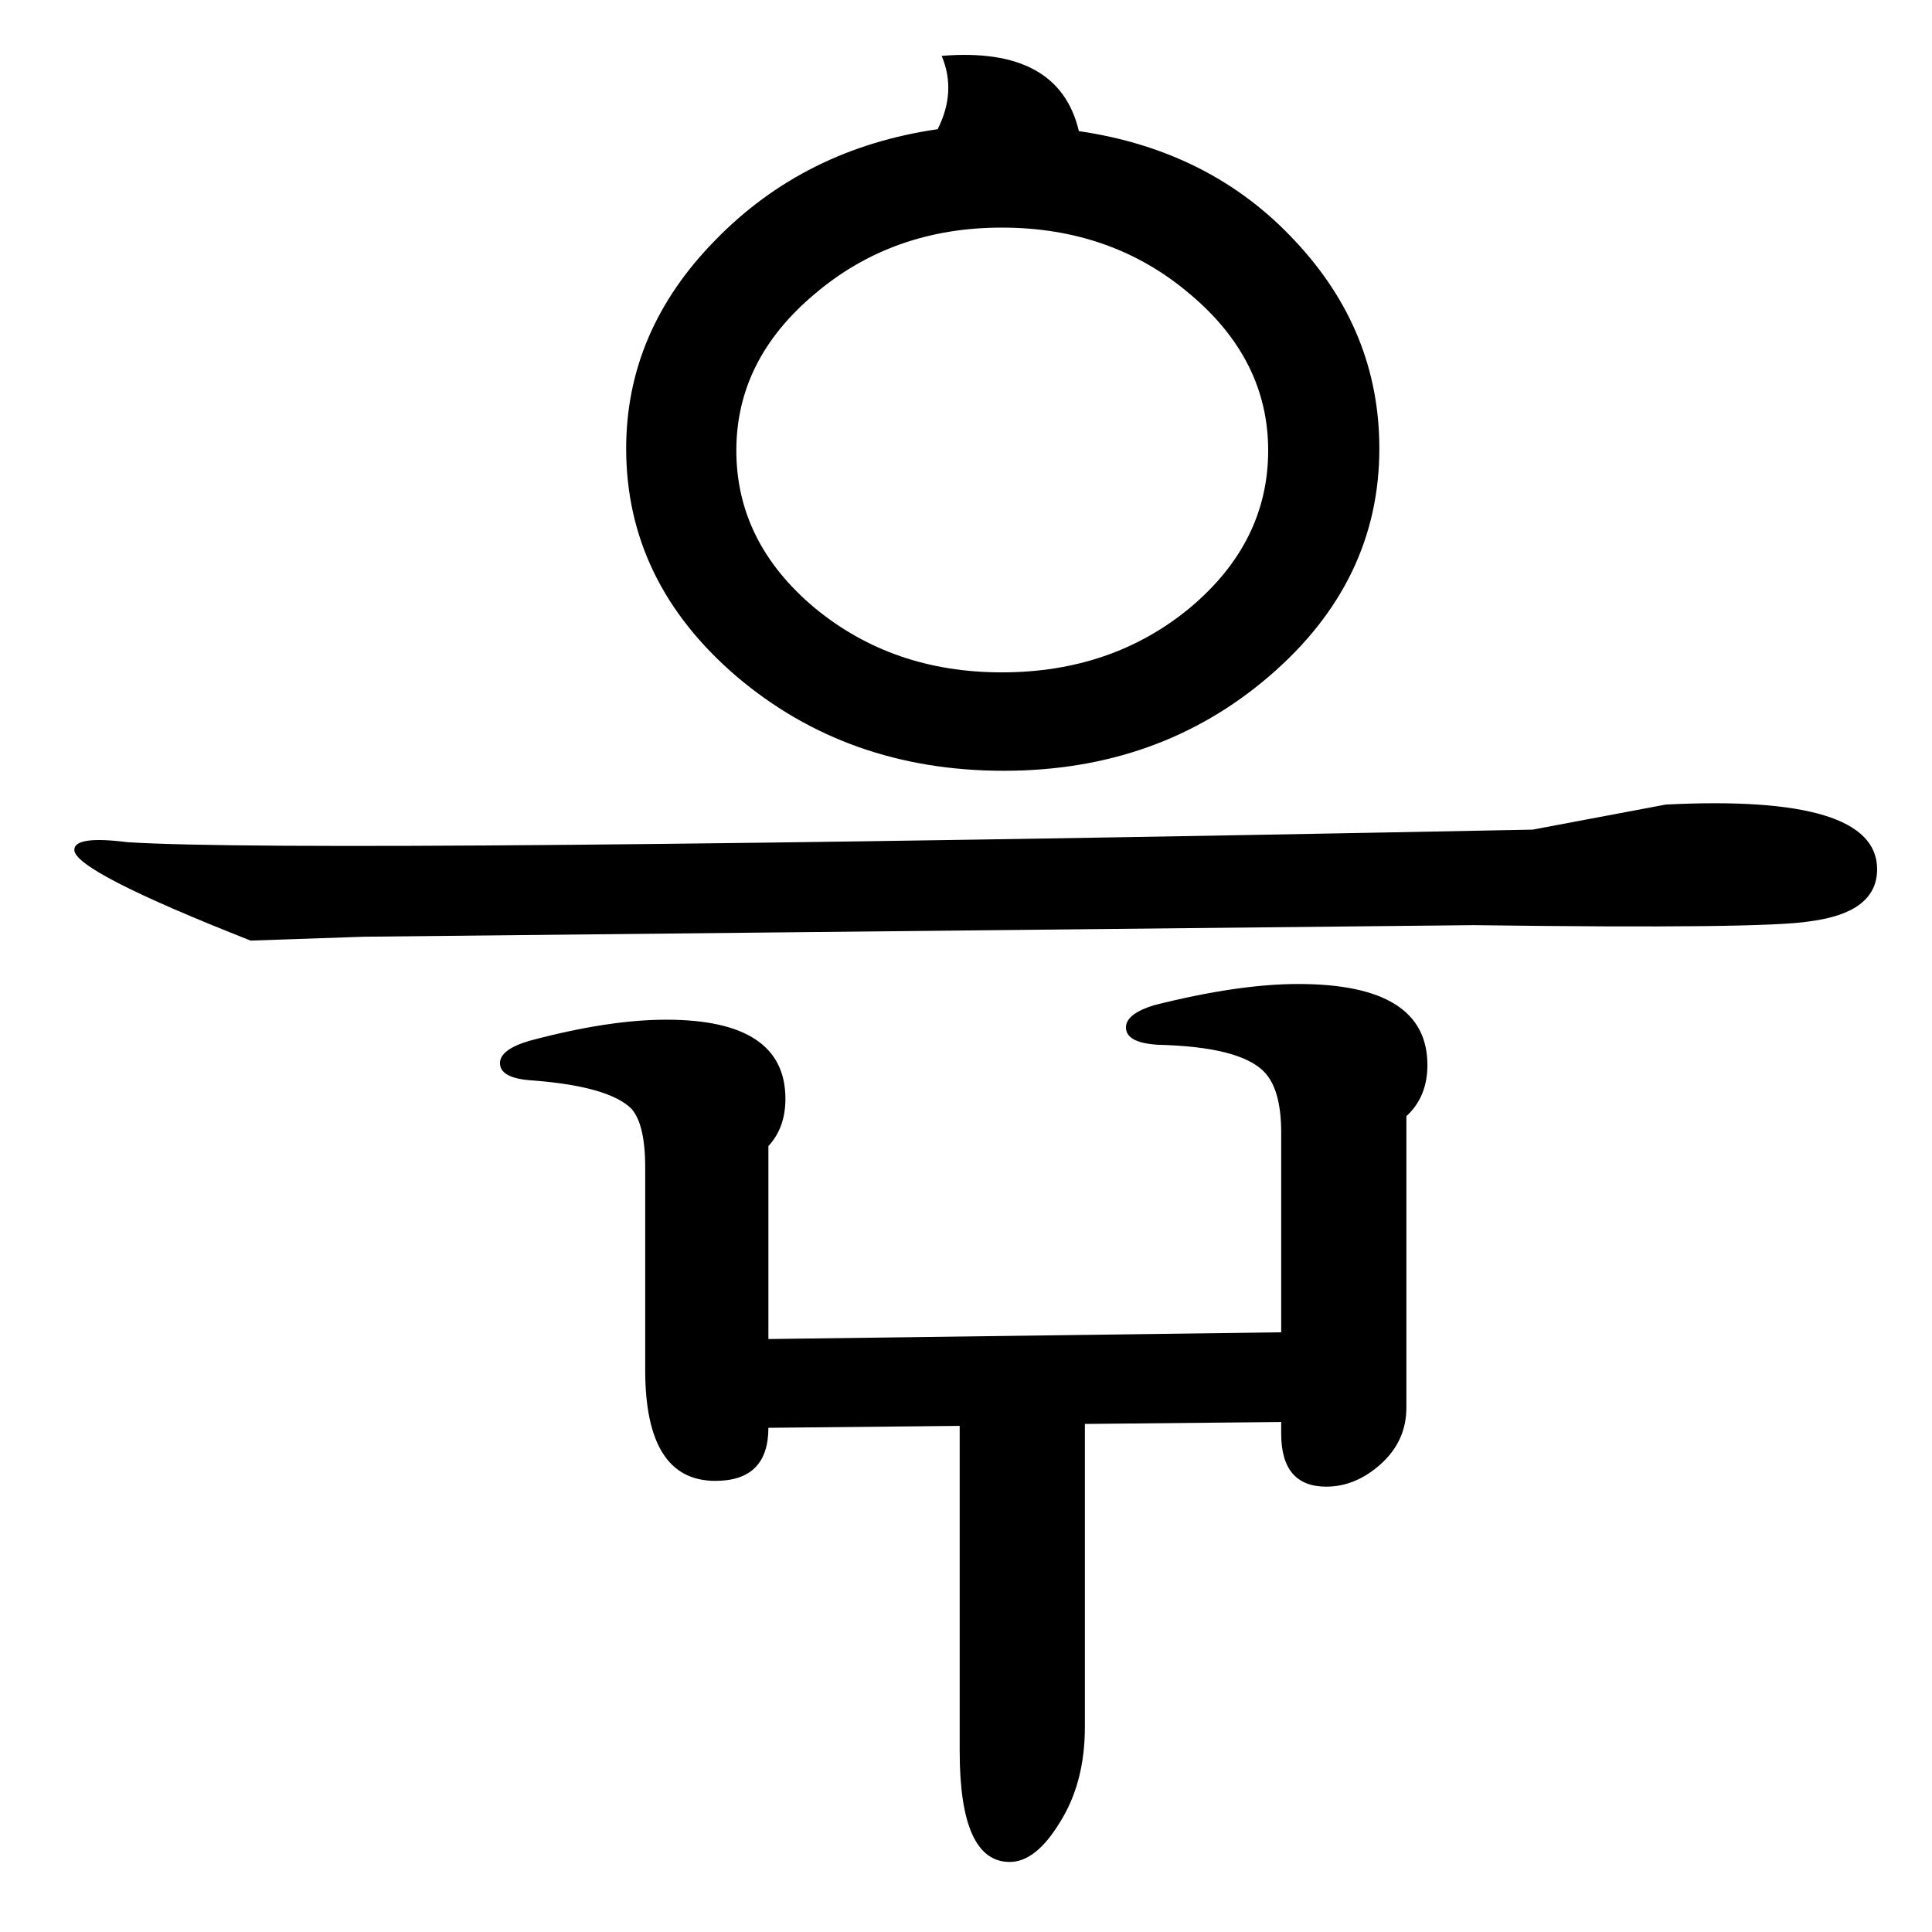
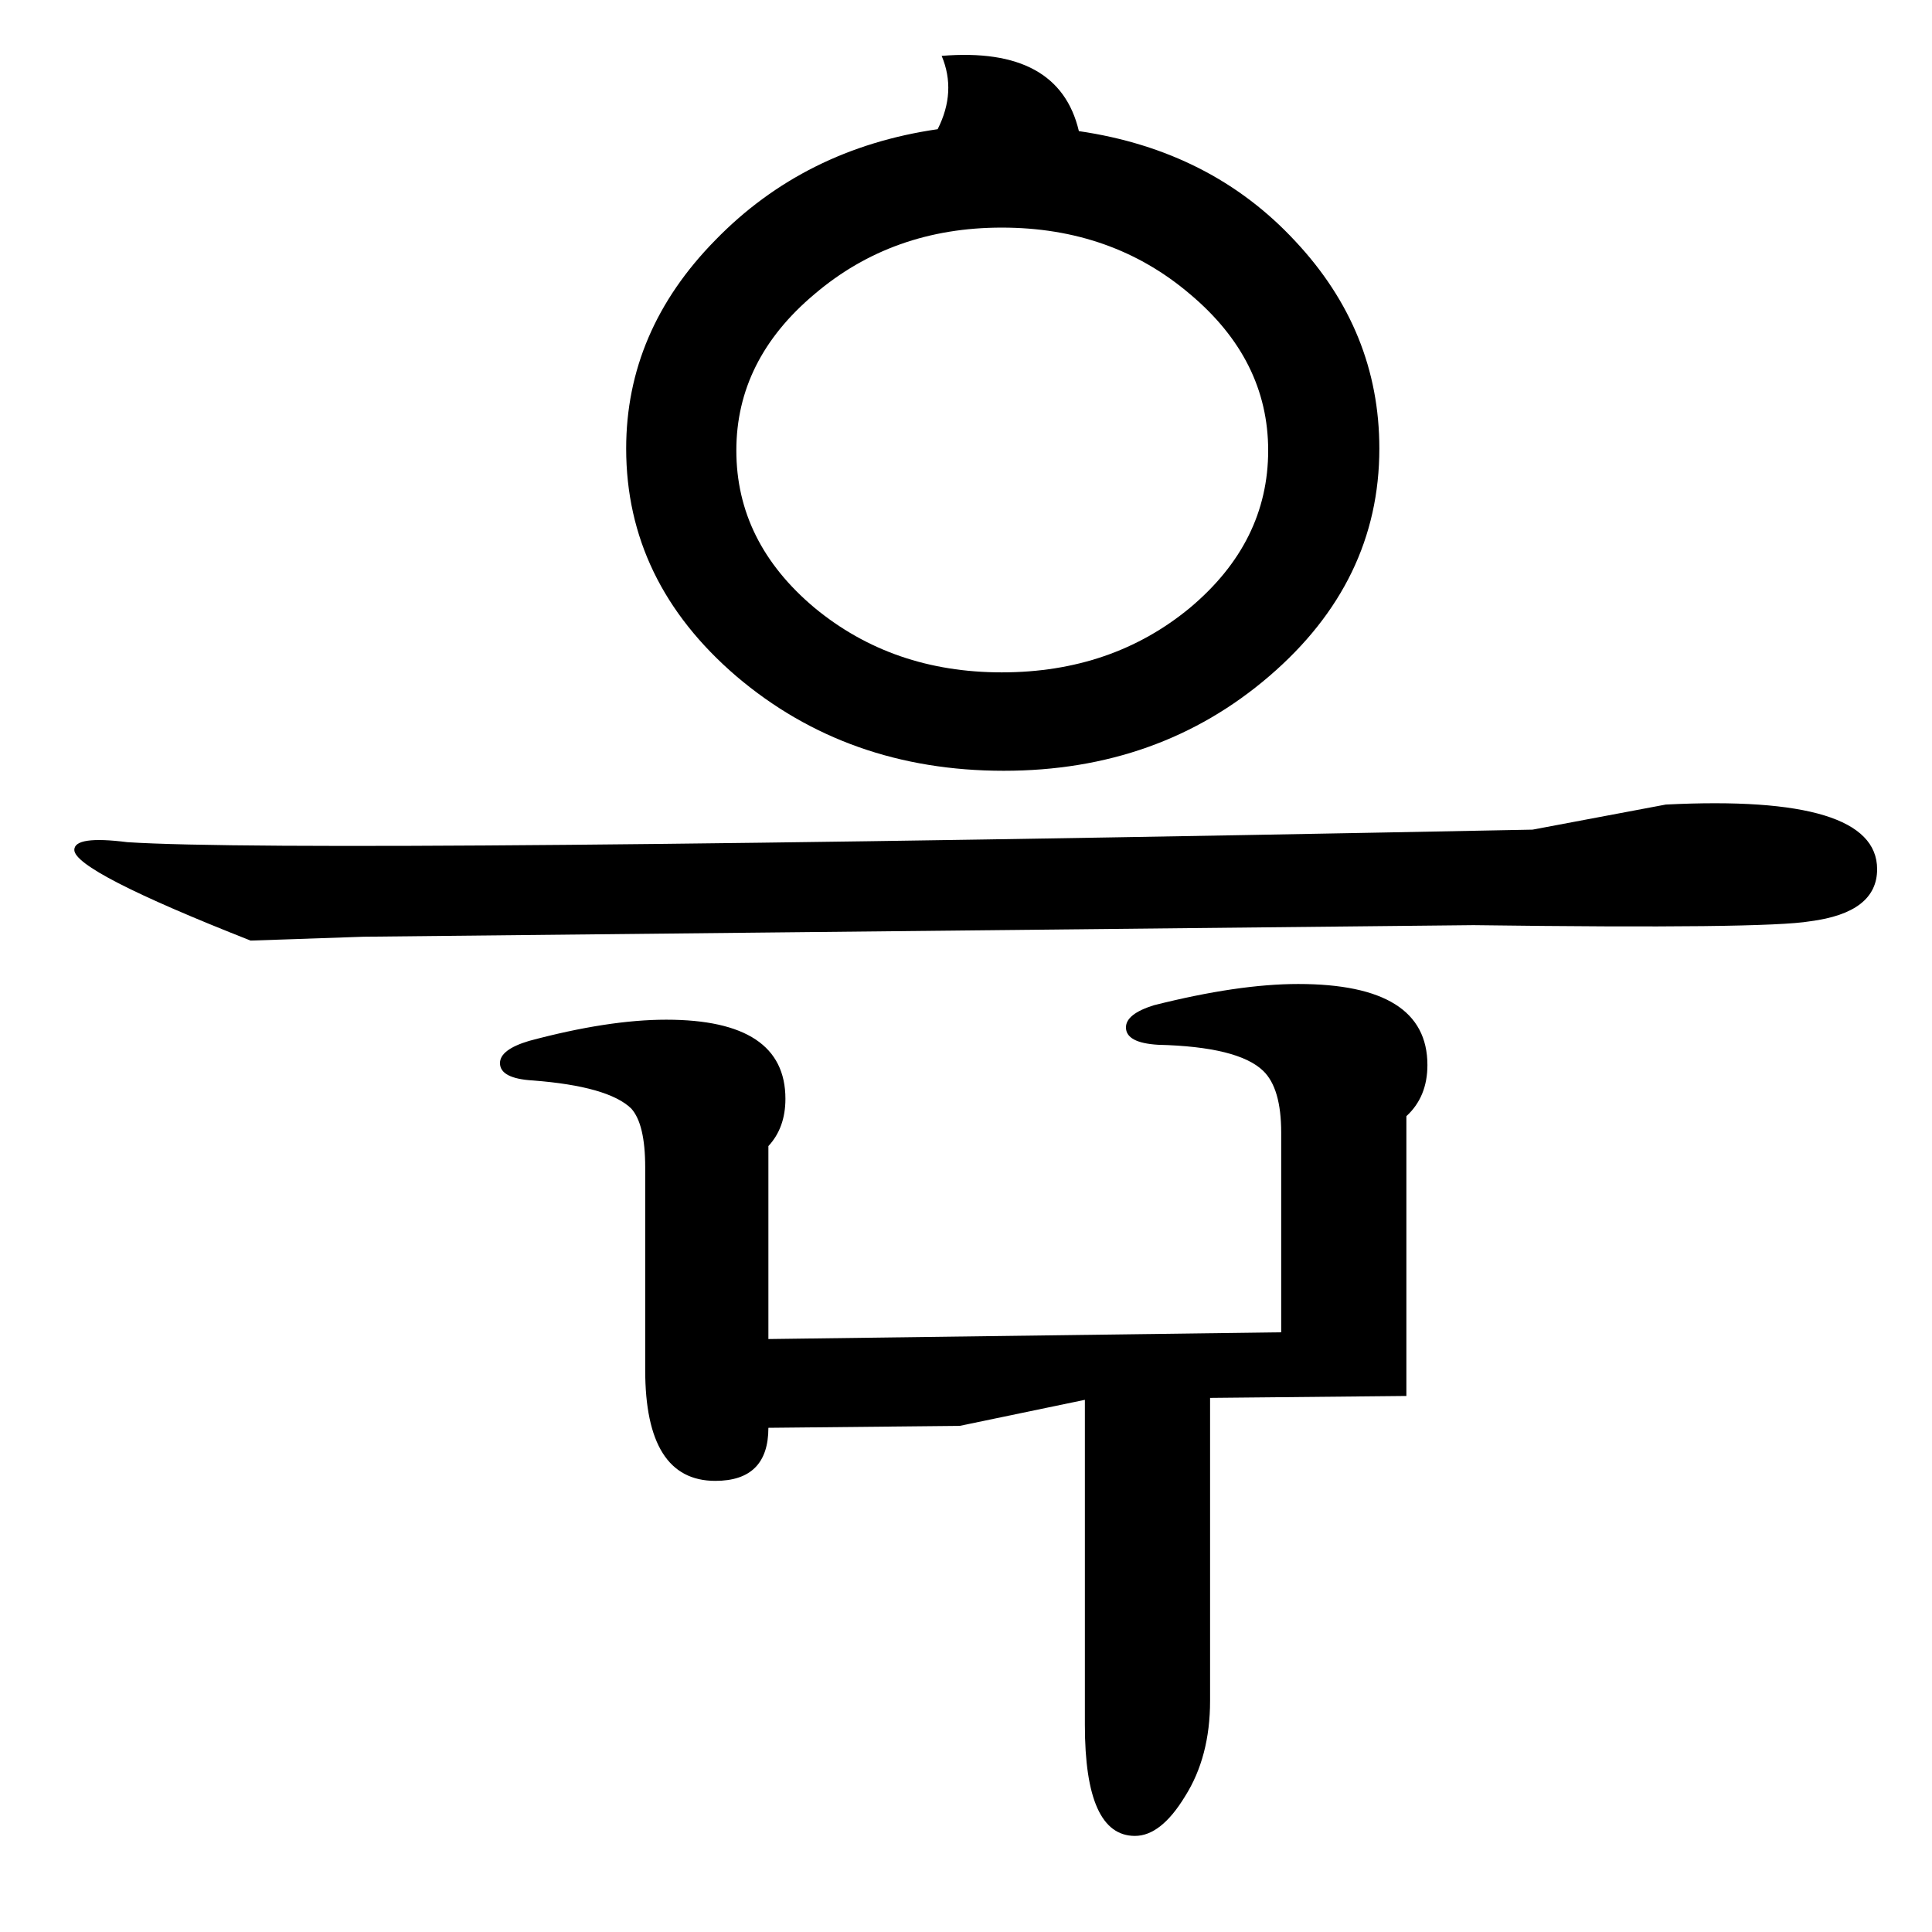
<svg xmlns="http://www.w3.org/2000/svg" xmlns:ns1="http://www.inkscape.org/namespaces/inkscape" xmlns:ns2="http://sodipodi.sourceforge.net/DTD/sodipodi-0.dtd" width="200mm" height="200mm" viewBox="0 0 708.661 708.661" id="svg2" version="1.1" ns1:version="0.91 r13725" ns2:docname="temp.svg">
  <defs id="defs4" />
  <ns2:namedview id="base" pagecolor="#ffffff" bordercolor="#666666" borderopacity="1.0" ns1:pageopacity="0.0" ns1:pageshadow="2" ns1:zoom="0.33" ns1:cx="-758.33677" ns1:cy="511.25542" ns1:document-units="px" ns1:current-layer="layer1" showgrid="false" ns1:window-width="1920" ns1:window-height="1017" ns1:window-x="-8" ns1:window-y="-8" ns1:window-maximized="1" />
  <g ns1:label="レイヤー 1" ns1:groupmode="layer" id="layer1" transform="translate(0,-343.701)">
    <g transform="matrix(1.253,0,0,1.207,-110.397,415.26)" style="font-style:normal;font-variant:normal;font-weight:normal;font-stretch:normal;font-size:600.467px;line-height:100%;font-family:Test;-inkscape-font-specification:'Test, Normal';text-align:center;letter-spacing:0px;word-spacing:0px;writing-mode:lr-tb;text-anchor:middle;fill:#000000;fill-opacity:1;stroke:none;stroke-width:1px;stroke-linecap:butt;stroke-linejoin:miter;stroke-opacity:1" id="flowRoot4702">
-       <path d="m 369.045,374.03 -56.001,0.586 q 0,16.126 -15.539,16.126 -20.524,0 -20.524,-33.718 l 0,-61.571 q 0,-13.194 -4.105,-17.885 -6.744,-6.744 -28.733,-8.503 -9.675,-0.586 -9.675,-5.278 0,-4.105 8.503,-6.744 23.163,-6.45 40.168,-6.45 34.89,0 34.89,24.042 0,8.796 -4.984,14.367 l 0,58.639 150.117,-2.052 0,-60.692 q 0,-13.487 -5.278,-18.765 -7.33,-7.33 -30.786,-7.916 -9.382,-0.586 -9.382,-5.278 0,-4.105 8.21,-6.744 24.629,-6.45 42.22,-6.45 37.822,0 37.822,24.629 0,9.675 -6.157,15.539 l 0,88.545 q 0,10.262 -7.623,17.299 -7.33,6.744 -15.833,6.744 -13.194,0 -13.194,-16.126 l 0,-3.518 -57.467,0.586 0,92.064 q 0,17.005 -7.33,29.026 -7.037,12.021 -14.66,12.021 -14.66,0 -14.66,-33.718 l 0,-98.807 z m 248.924,-153.342 q -13.194,2.346 -98.514,1.173 -1.173,0 -324.862,3.518 -33.131,1.173 -33.131,1.173 -51.603,-21.11 -51.603,-27.56 0,-4.398 15.539,-2.346 52.775,3.518 411.355,-3.812 18.178,-3.518 38.995,-7.623 61.864,-3.225 61.864,19.644 0,13.194 -19.644,15.833 z M 491.894,77.022 q 0,-35.77 -24.629,-63.037 -24.629,-27.56 -63.33,-33.424 -5.864,-25.801 -40.168,-22.869 4.398,10.848 -1.173,22.283 -38.995,5.864 -65.09,33.718 -26.094,27.56 -26.094,63.33 0,40.461 32.252,69.194 32.545,28.733 78.283,28.733 45.445,0 77.697,-28.733 32.252,-28.733 32.252,-69.194 z m -32.545,0.586 q 0,27.854 -22.869,47.791 -22.869,19.644 -55.121,19.644 -31.958,0 -54.828,-19.644 -22.869,-19.937 -22.869,-47.791 0,-27.56 22.869,-47.498 22.869,-20.231 54.828,-20.231 32.252,0 55.121,20.231 22.869,19.937 22.869,47.498 z" style="font-style:normal;font-variant:normal;font-weight:normal;font-stretch:normal;font-size:600.467px;line-height:100%;font-family:Test;-inkscape-font-specification:'Test, Normal';text-align:center;writing-mode:lr-tb;text-anchor:middle" id="path3342" />
+       <path d="m 369.045,374.03 -56.001,0.586 q 0,16.126 -15.539,16.126 -20.524,0 -20.524,-33.718 l 0,-61.571 q 0,-13.194 -4.105,-17.885 -6.744,-6.744 -28.733,-8.503 -9.675,-0.586 -9.675,-5.278 0,-4.105 8.503,-6.744 23.163,-6.45 40.168,-6.45 34.89,0 34.89,24.042 0,8.796 -4.984,14.367 l 0,58.639 150.117,-2.052 0,-60.692 q 0,-13.487 -5.278,-18.765 -7.33,-7.33 -30.786,-7.916 -9.382,-0.586 -9.382,-5.278 0,-4.105 8.21,-6.744 24.629,-6.45 42.22,-6.45 37.822,0 37.822,24.629 0,9.675 -6.157,15.539 l 0,88.545 l 0,-3.518 -57.467,0.586 0,92.064 q 0,17.005 -7.33,29.026 -7.037,12.021 -14.66,12.021 -14.66,0 -14.66,-33.718 l 0,-98.807 z m 248.924,-153.342 q -13.194,2.346 -98.514,1.173 -1.173,0 -324.862,3.518 -33.131,1.173 -33.131,1.173 -51.603,-21.11 -51.603,-27.56 0,-4.398 15.539,-2.346 52.775,3.518 411.355,-3.812 18.178,-3.518 38.995,-7.623 61.864,-3.225 61.864,19.644 0,13.194 -19.644,15.833 z M 491.894,77.022 q 0,-35.77 -24.629,-63.037 -24.629,-27.56 -63.33,-33.424 -5.864,-25.801 -40.168,-22.869 4.398,10.848 -1.173,22.283 -38.995,5.864 -65.09,33.718 -26.094,27.56 -26.094,63.33 0,40.461 32.252,69.194 32.545,28.733 78.283,28.733 45.445,0 77.697,-28.733 32.252,-28.733 32.252,-69.194 z m -32.545,0.586 q 0,27.854 -22.869,47.791 -22.869,19.644 -55.121,19.644 -31.958,0 -54.828,-19.644 -22.869,-19.937 -22.869,-47.791 0,-27.56 22.869,-47.498 22.869,-20.231 54.828,-20.231 32.252,0 55.121,20.231 22.869,19.937 22.869,47.498 z" style="font-style:normal;font-variant:normal;font-weight:normal;font-stretch:normal;font-size:600.467px;line-height:100%;font-family:Test;-inkscape-font-specification:'Test, Normal';text-align:center;writing-mode:lr-tb;text-anchor:middle" id="path3342" />
    </g>
    <flowRoot xml:space="preserve" id="flowRoot4137" style="fill:black;stroke:none;stroke-opacity:1;stroke-width:1px;stroke-linejoin:miter;stroke-linecap:butt;fill-opacity:1;font-family:'IPA P明朝H';font-style:normal;font-weight:normal;font-size:40px;line-height:125%;letter-spacing:0px;word-spacing:0px;-inkscape-font-specification:'IPA P明朝H, Normal';font-stretch:normal;font-variant:normal;text-anchor:start;text-align:start;writing-mode:lr">
      <flowRegion id="flowRegion4139">
-         <rect id="rect4141" width="21.212" height="51.515" x="387.879" y="-206.49" />
-       </flowRegion>
+         </flowRegion>
      <flowPara id="flowPara4143" />
    </flowRoot>
  </g>
</svg>